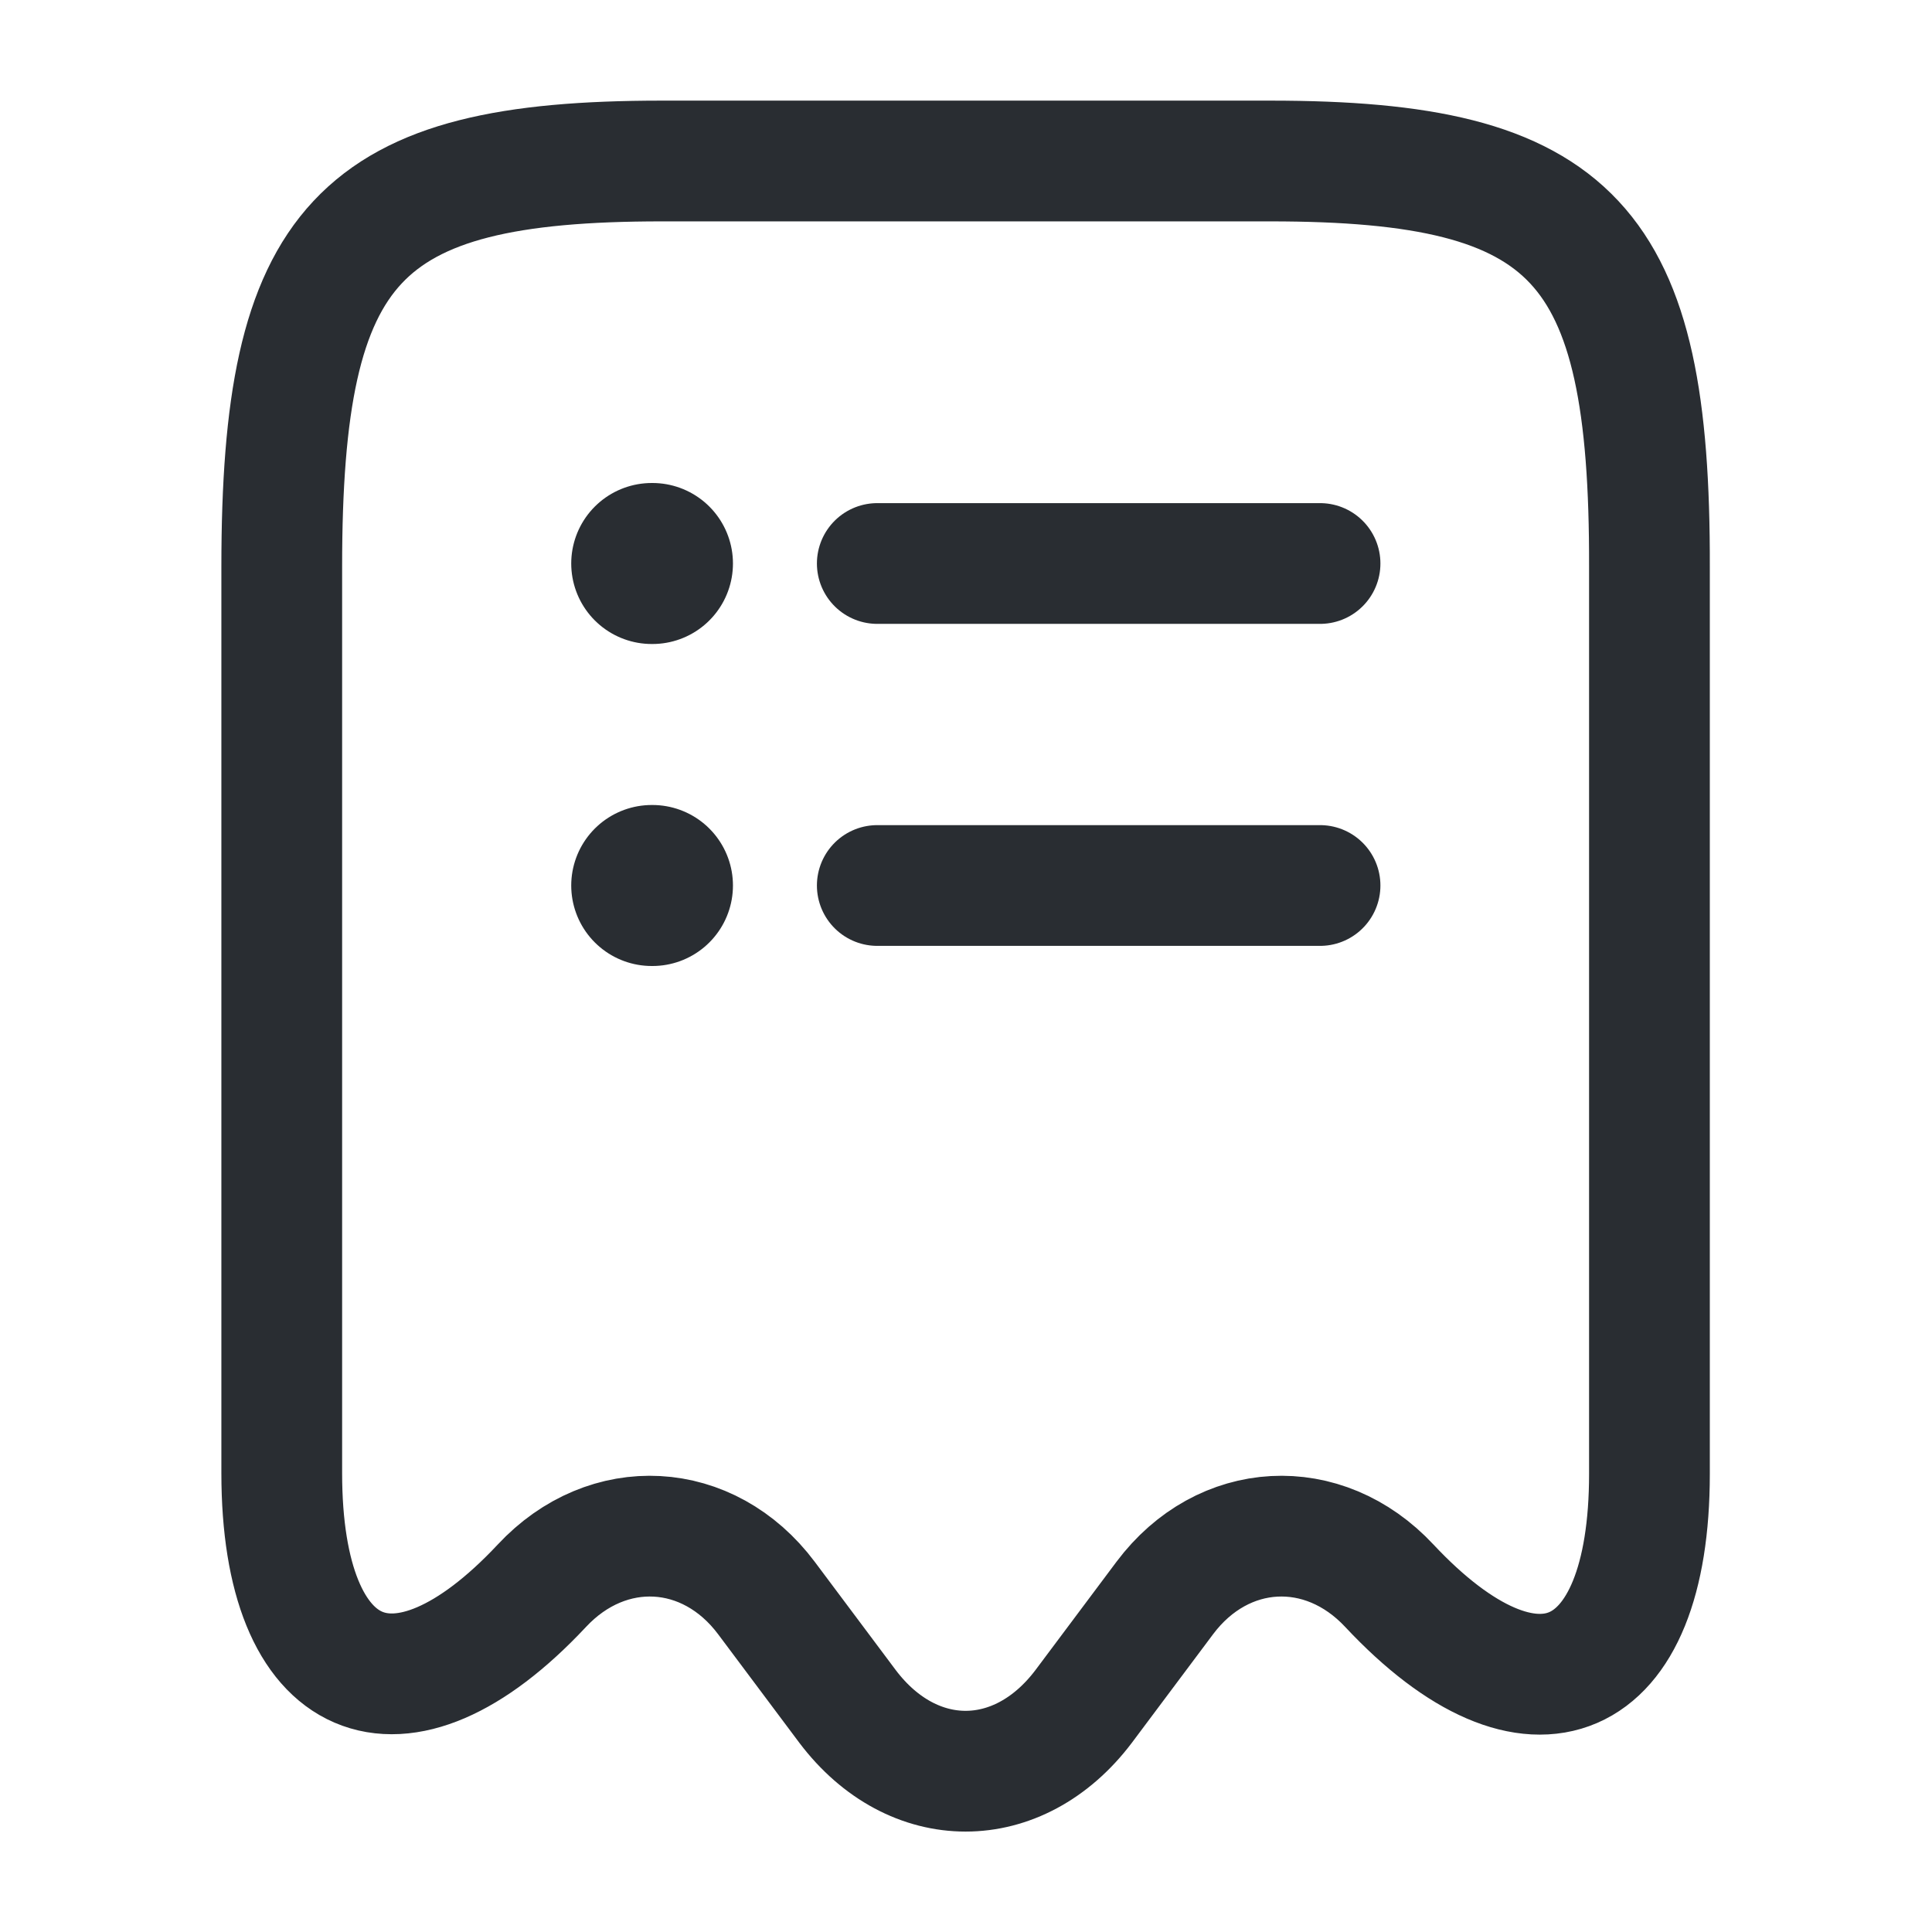
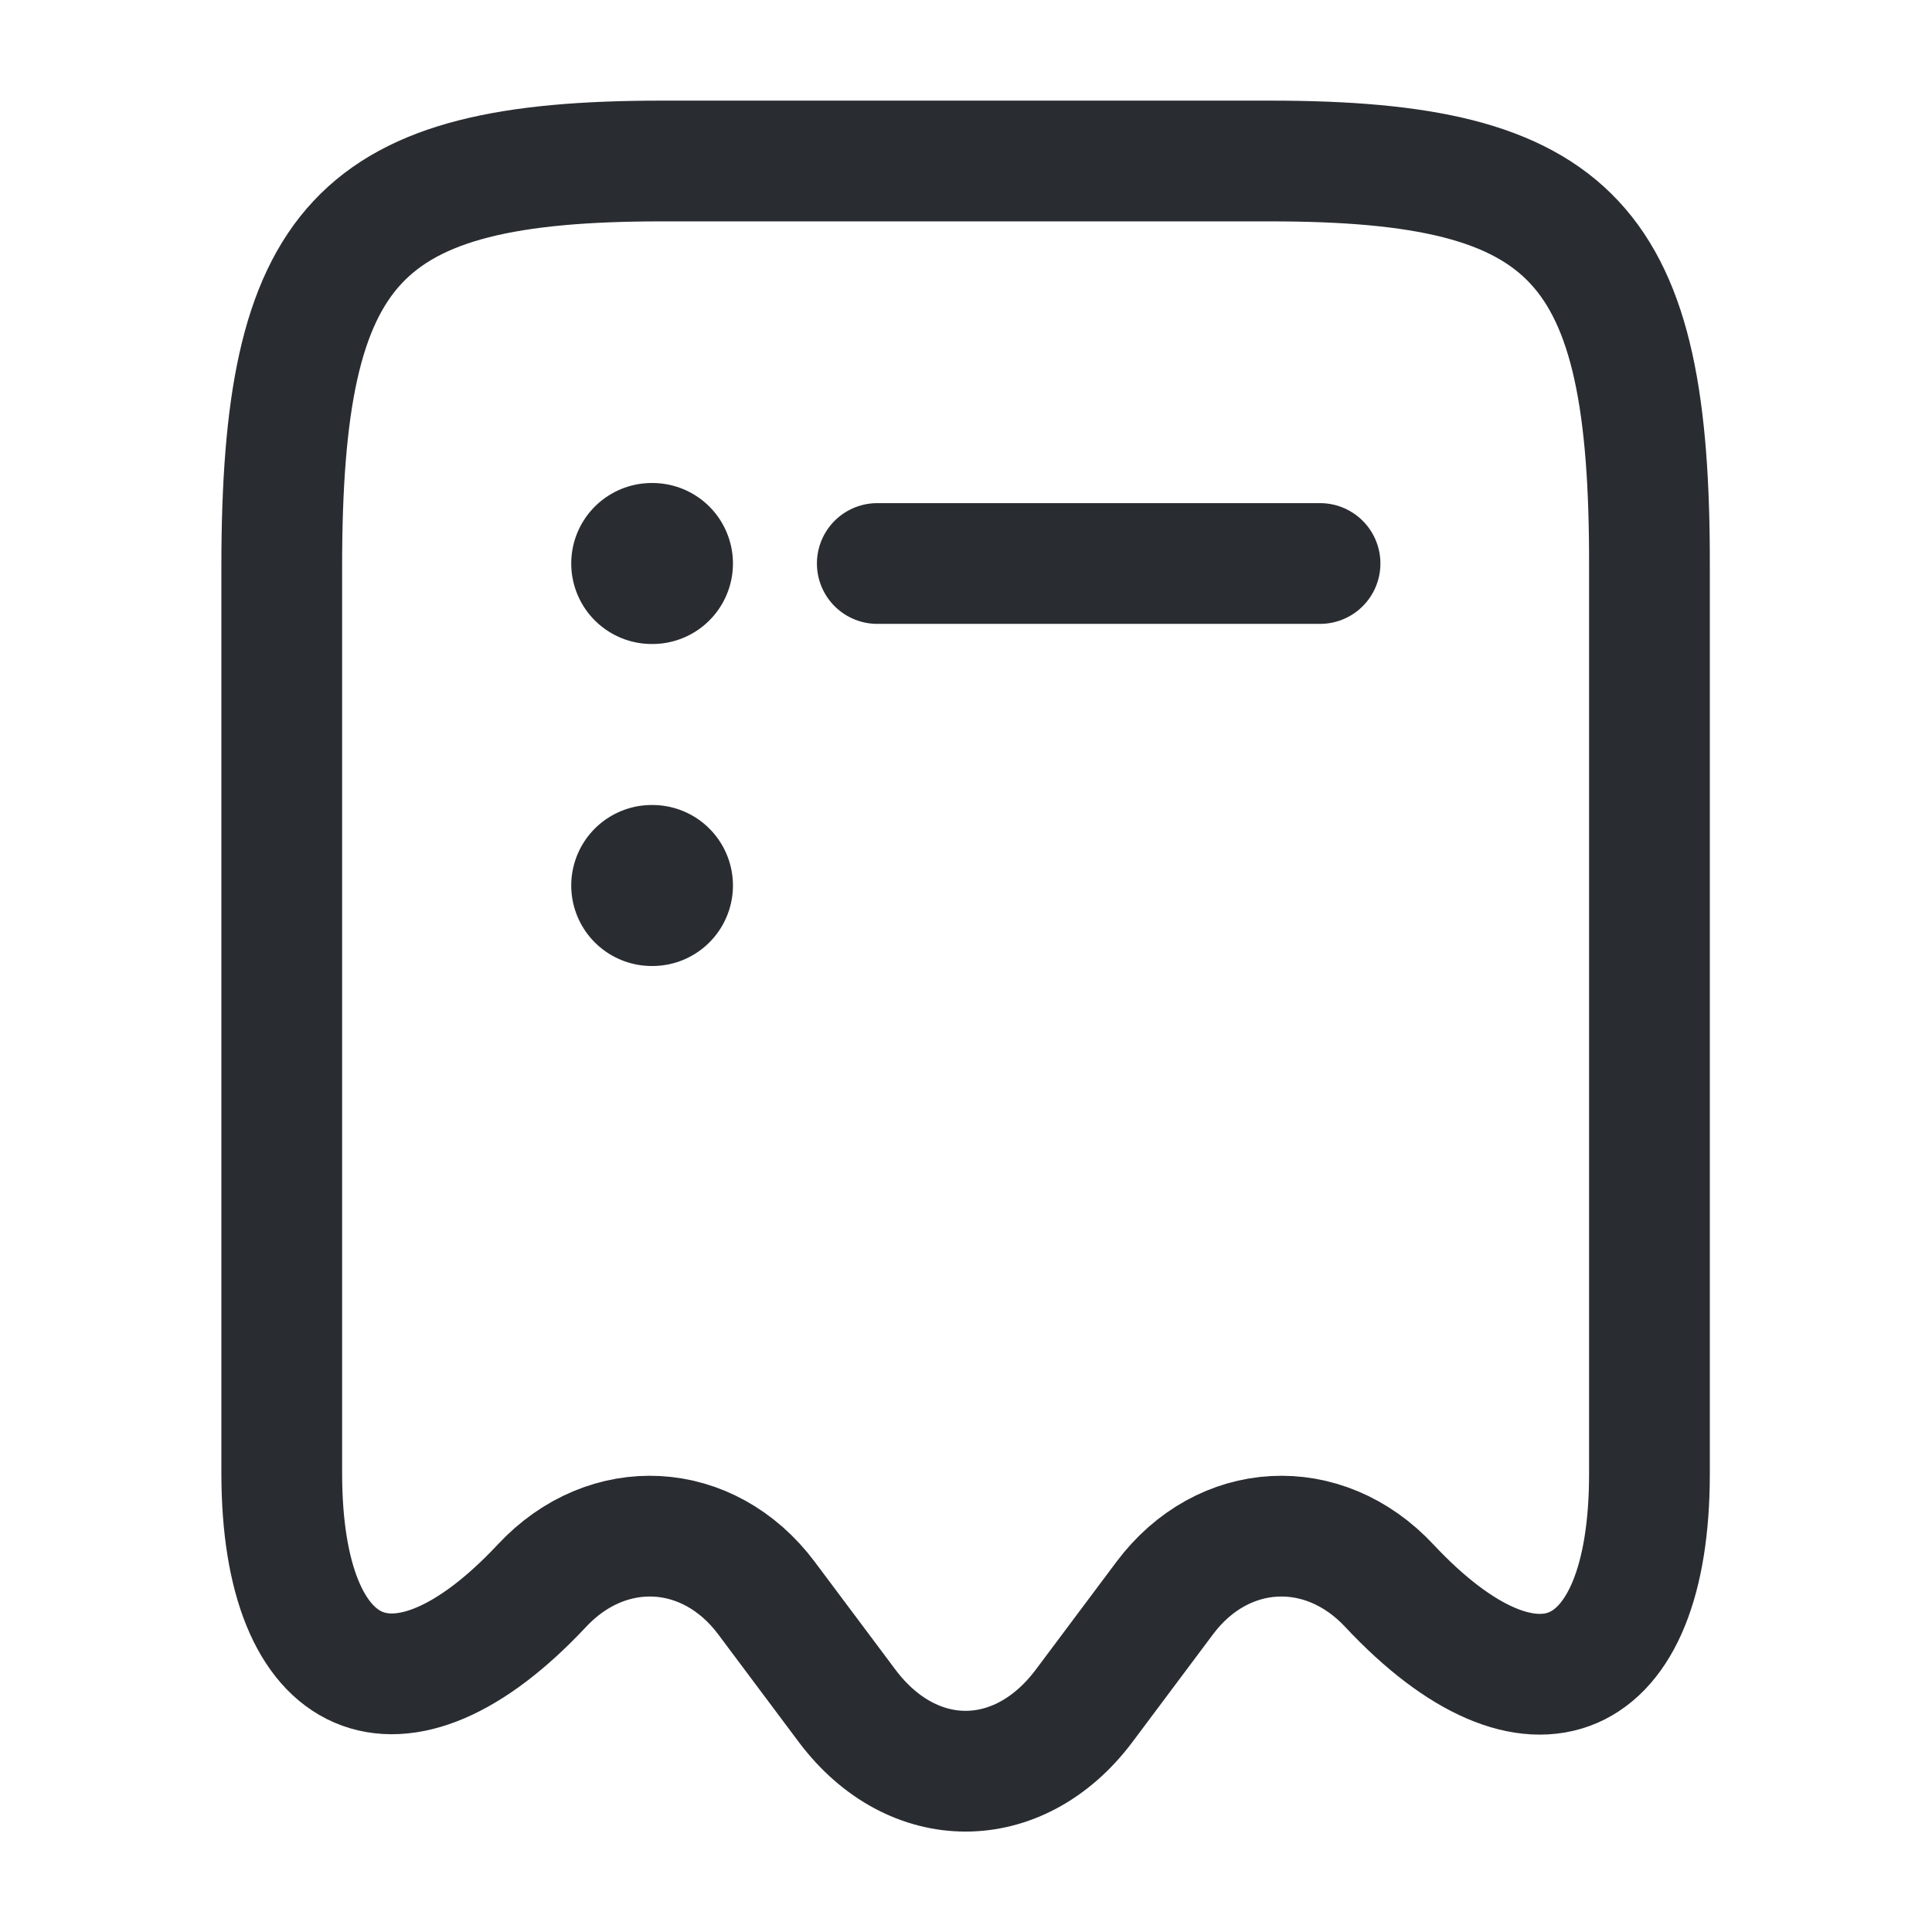
<svg xmlns="http://www.w3.org/2000/svg" width="800px" height="800px" viewBox="0 0 24 24" fill="none">
  <path d="M6.73 19.7C7.55 18.82 8.8 18.89 9.52 19.85L10.53 21.2C11.34 22.27 12.65 22.27 13.46 21.2L14.47 19.85C15.19 18.89 16.44 18.82 17.26 19.7C19.04 21.6 20.49 20.97 20.49 18.31V7.04C20.5 3.01 19.56 2 15.78 2H8.22C4.44 2 3.5 3.01 3.5 7.04V18.3C3.5 20.97 4.96 21.59 6.73 19.7Z" stroke="#292D32" stroke-width="1.5" stroke-linecap="round" stroke-linejoin="round" />
  <path d="M8.096 11H8.105" stroke="#292D32" stroke-width="2" stroke-linecap="round" stroke-linejoin="round" />
-   <path d="M10.898 11H16.398" stroke="#292D32" stroke-width="1.5" stroke-linecap="round" stroke-linejoin="round" />
  <path d="M8.096 7H8.105" stroke="#292D32" stroke-width="2" stroke-linecap="round" stroke-linejoin="round" />
  <path d="M10.898 7H16.398" stroke="#292D32" stroke-width="1.5" stroke-linecap="round" stroke-linejoin="round" />
</svg>